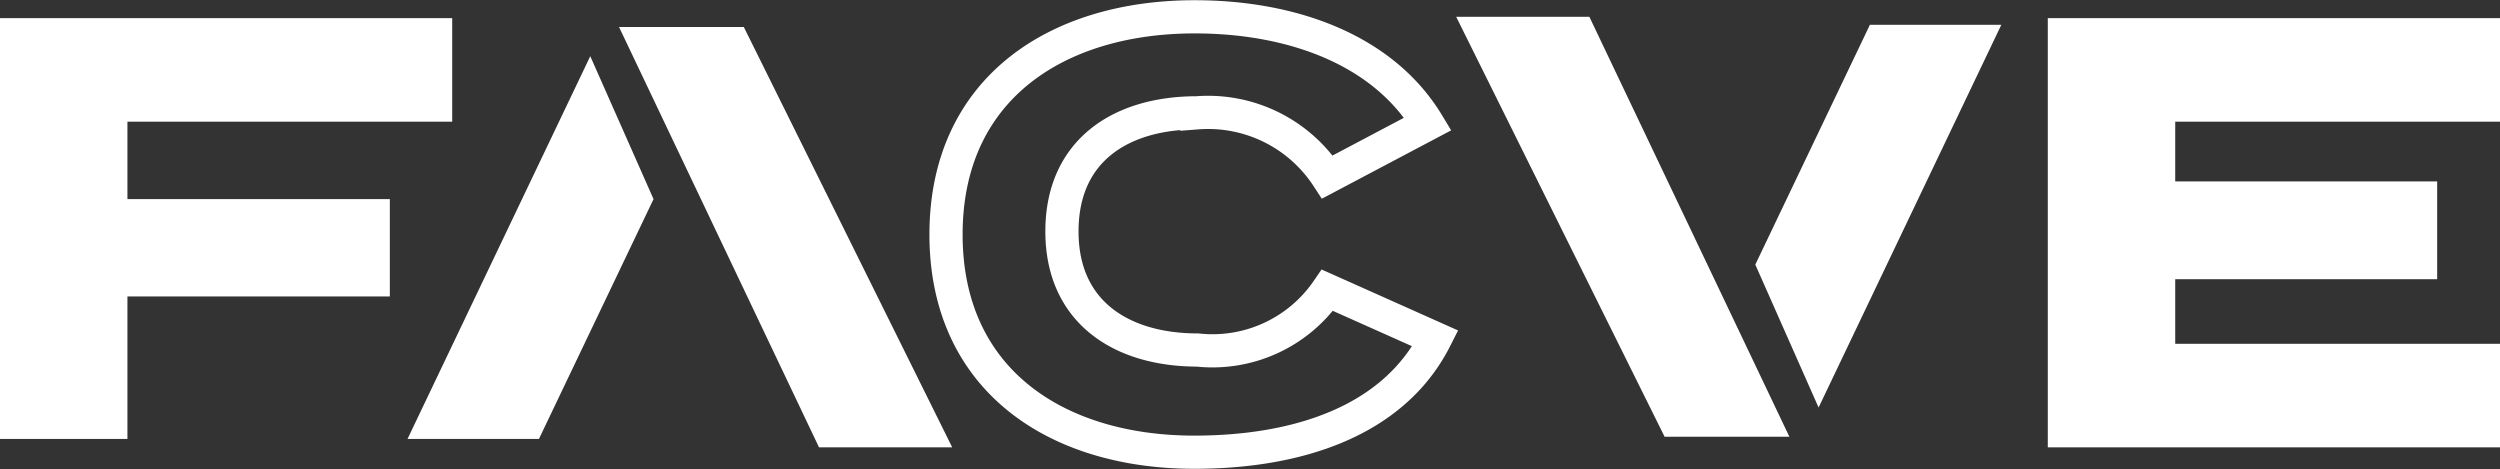
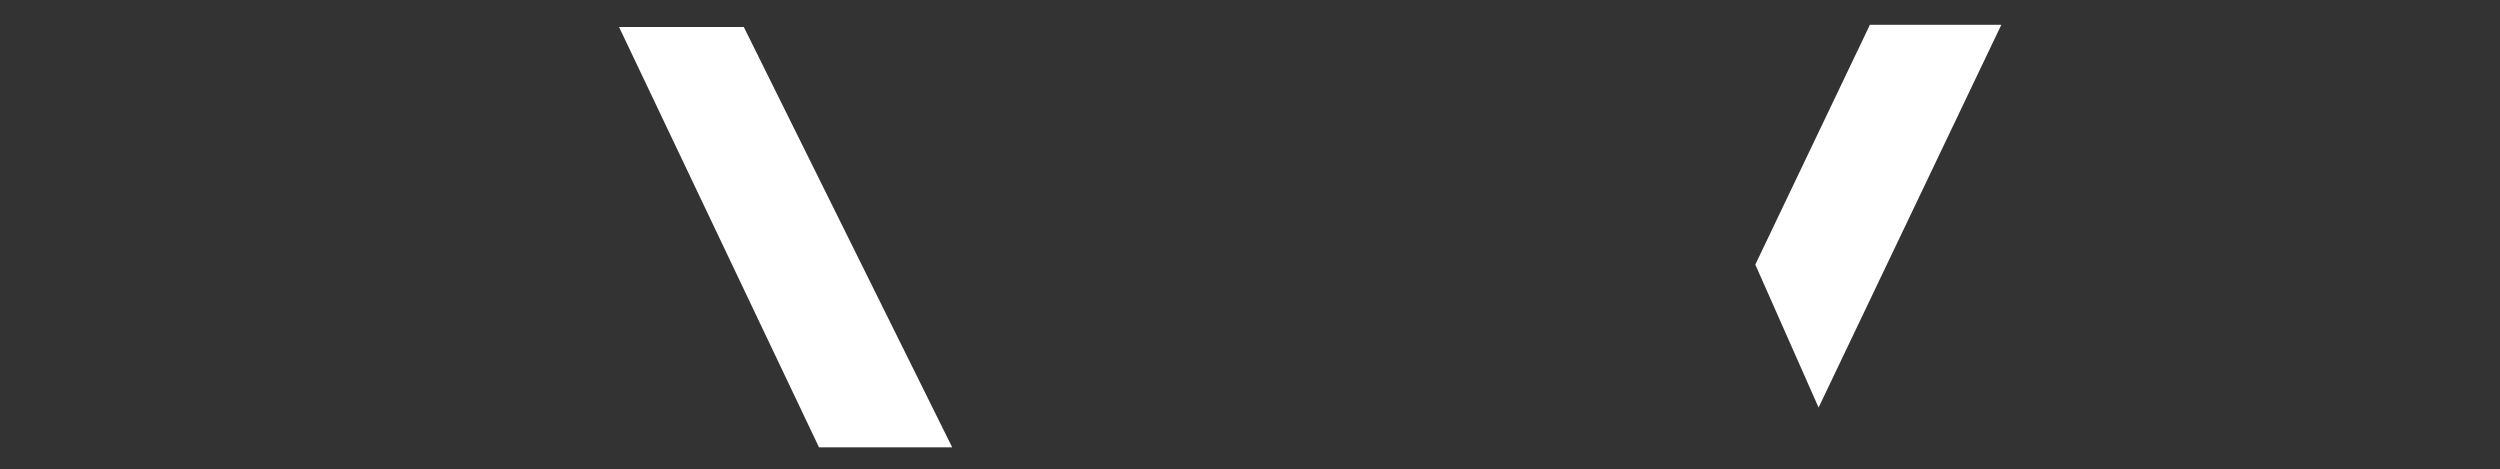
<svg xmlns="http://www.w3.org/2000/svg" id="Capa_1" data-name="Capa 1" viewBox="0 0 56.5 10.6">
  <rect x="0" y="0" width="56.5" height="10.6" fill="#333333" stroke="none" />
  <defs>
    <style>.cls-1{fill:#fff;}.cls-2{fill:none;stroke:#fff;stroke-miterlimit:10;stroke-width:0.75px;}</style>
  </defs>
-   <polygon class="cls-1" points="10.22 2.75 10.22 0.41 0 0.41 0 1.58 0 2.75 0 9.92 2.88 9.92 2.88 6.7 8.81 6.7 8.81 4.5 2.88 4.5 2.88 2.75 10.22 2.75" />
-   <polygon class="cls-1" points="56.5 2.75 56.5 0.41 46.28 0.41 46.28 1.58 46.28 2.75 46.28 7.77 46.28 9.92 46.28 10.11 56.5 10.11 56.5 7.77 49.16 7.77 49.16 6.31 55.08 6.31 55.08 4.1 49.16 4.1 49.16 2.75 56.5 2.75" />
-   <polygon class="cls-1" points="14.77 4.5 13.34 1.27 9.21 9.92 12.18 9.92 14.77 4.5" />
  <polygon class="cls-1" points="13.99 0.61 18.51 10.11 21.52 10.11 16.81 0.61 13.99 0.61" />
  <polygon class="cls-1" points="39.67 5.98 41.1 9.21 45.23 0.56 42.26 0.56 39.67 5.98" />
-   <polygon class="cls-1" points="40.44 9.87 35.92 0.38 32.91 0.38 37.62 9.87 40.44 9.87" />
-   <path class="cls-2" d="M30,6.56a3.15,3.15,0,0,1-2.94,1.35C25.38,7.91,24,7.08,24,5.23s1.36-2.68,3.05-2.68A3.22,3.22,0,0,1,30,4l2.27-1.2C31.25,1.11,29.18.38,27,.38,23.89.38,21.38,2,21.38,5.3s2.51,4.92,5.61,4.92c2.32,0,4.5-.69,5.45-2.57Z" />
</svg>